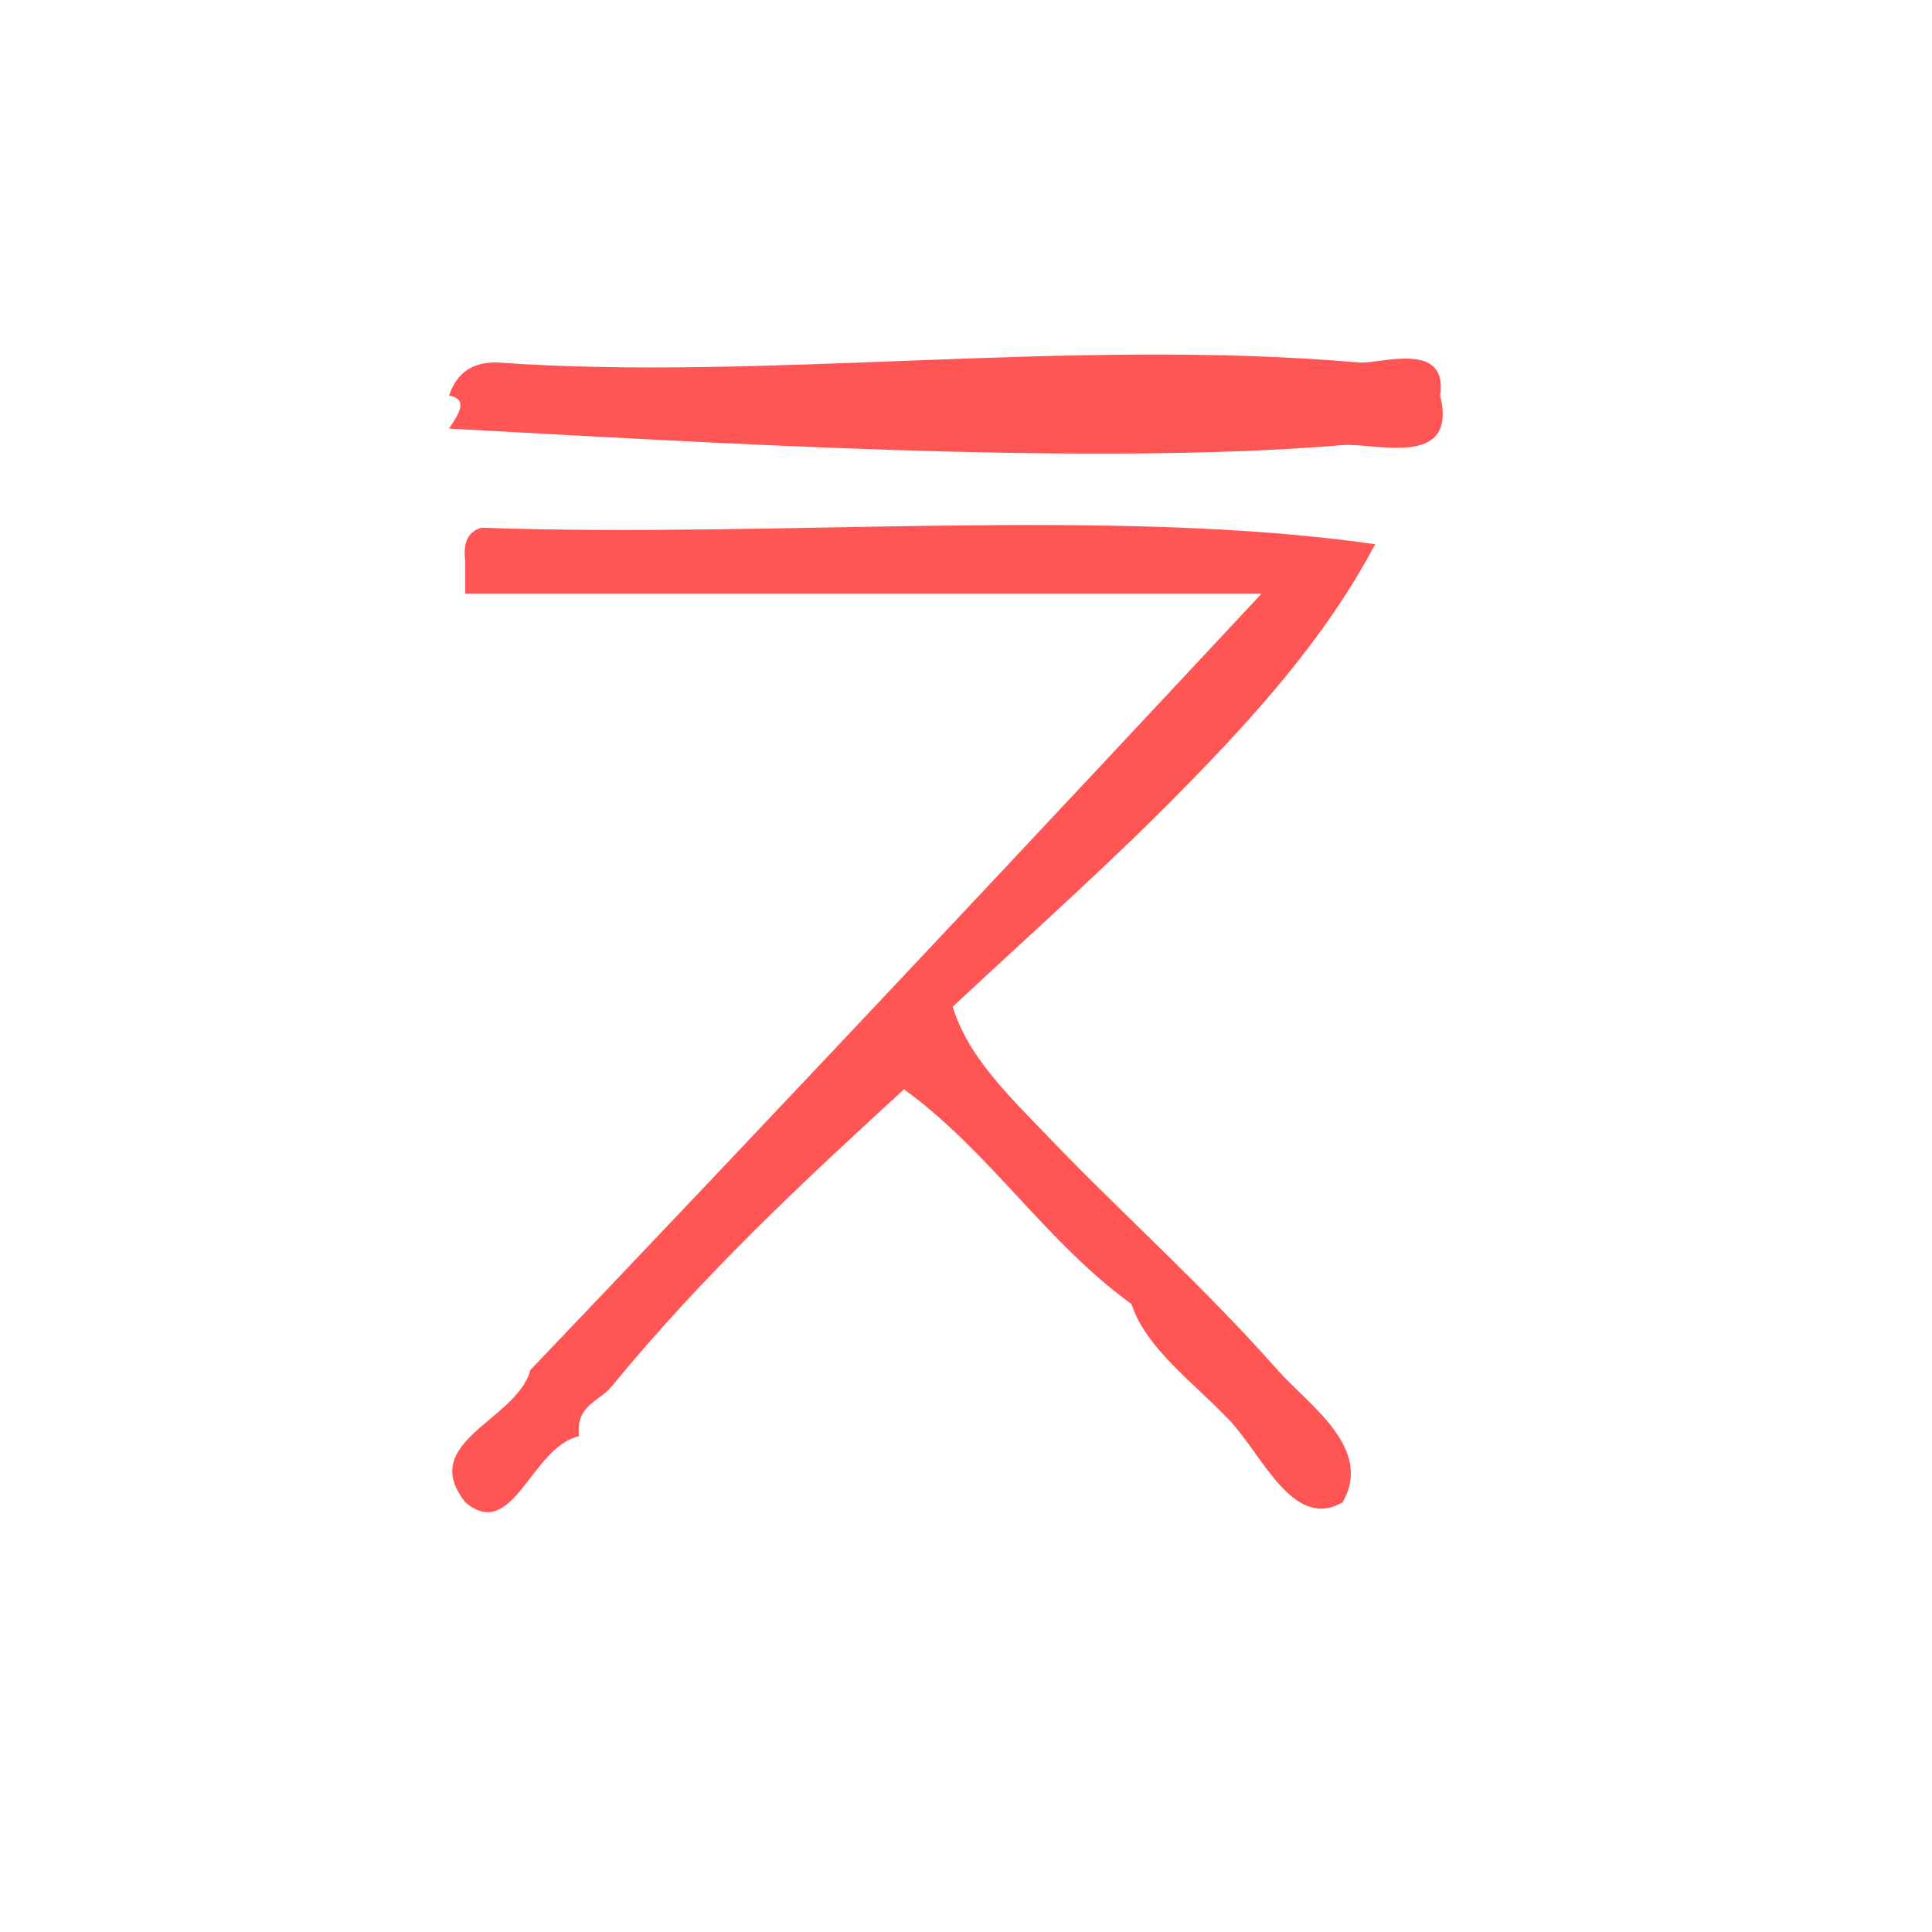
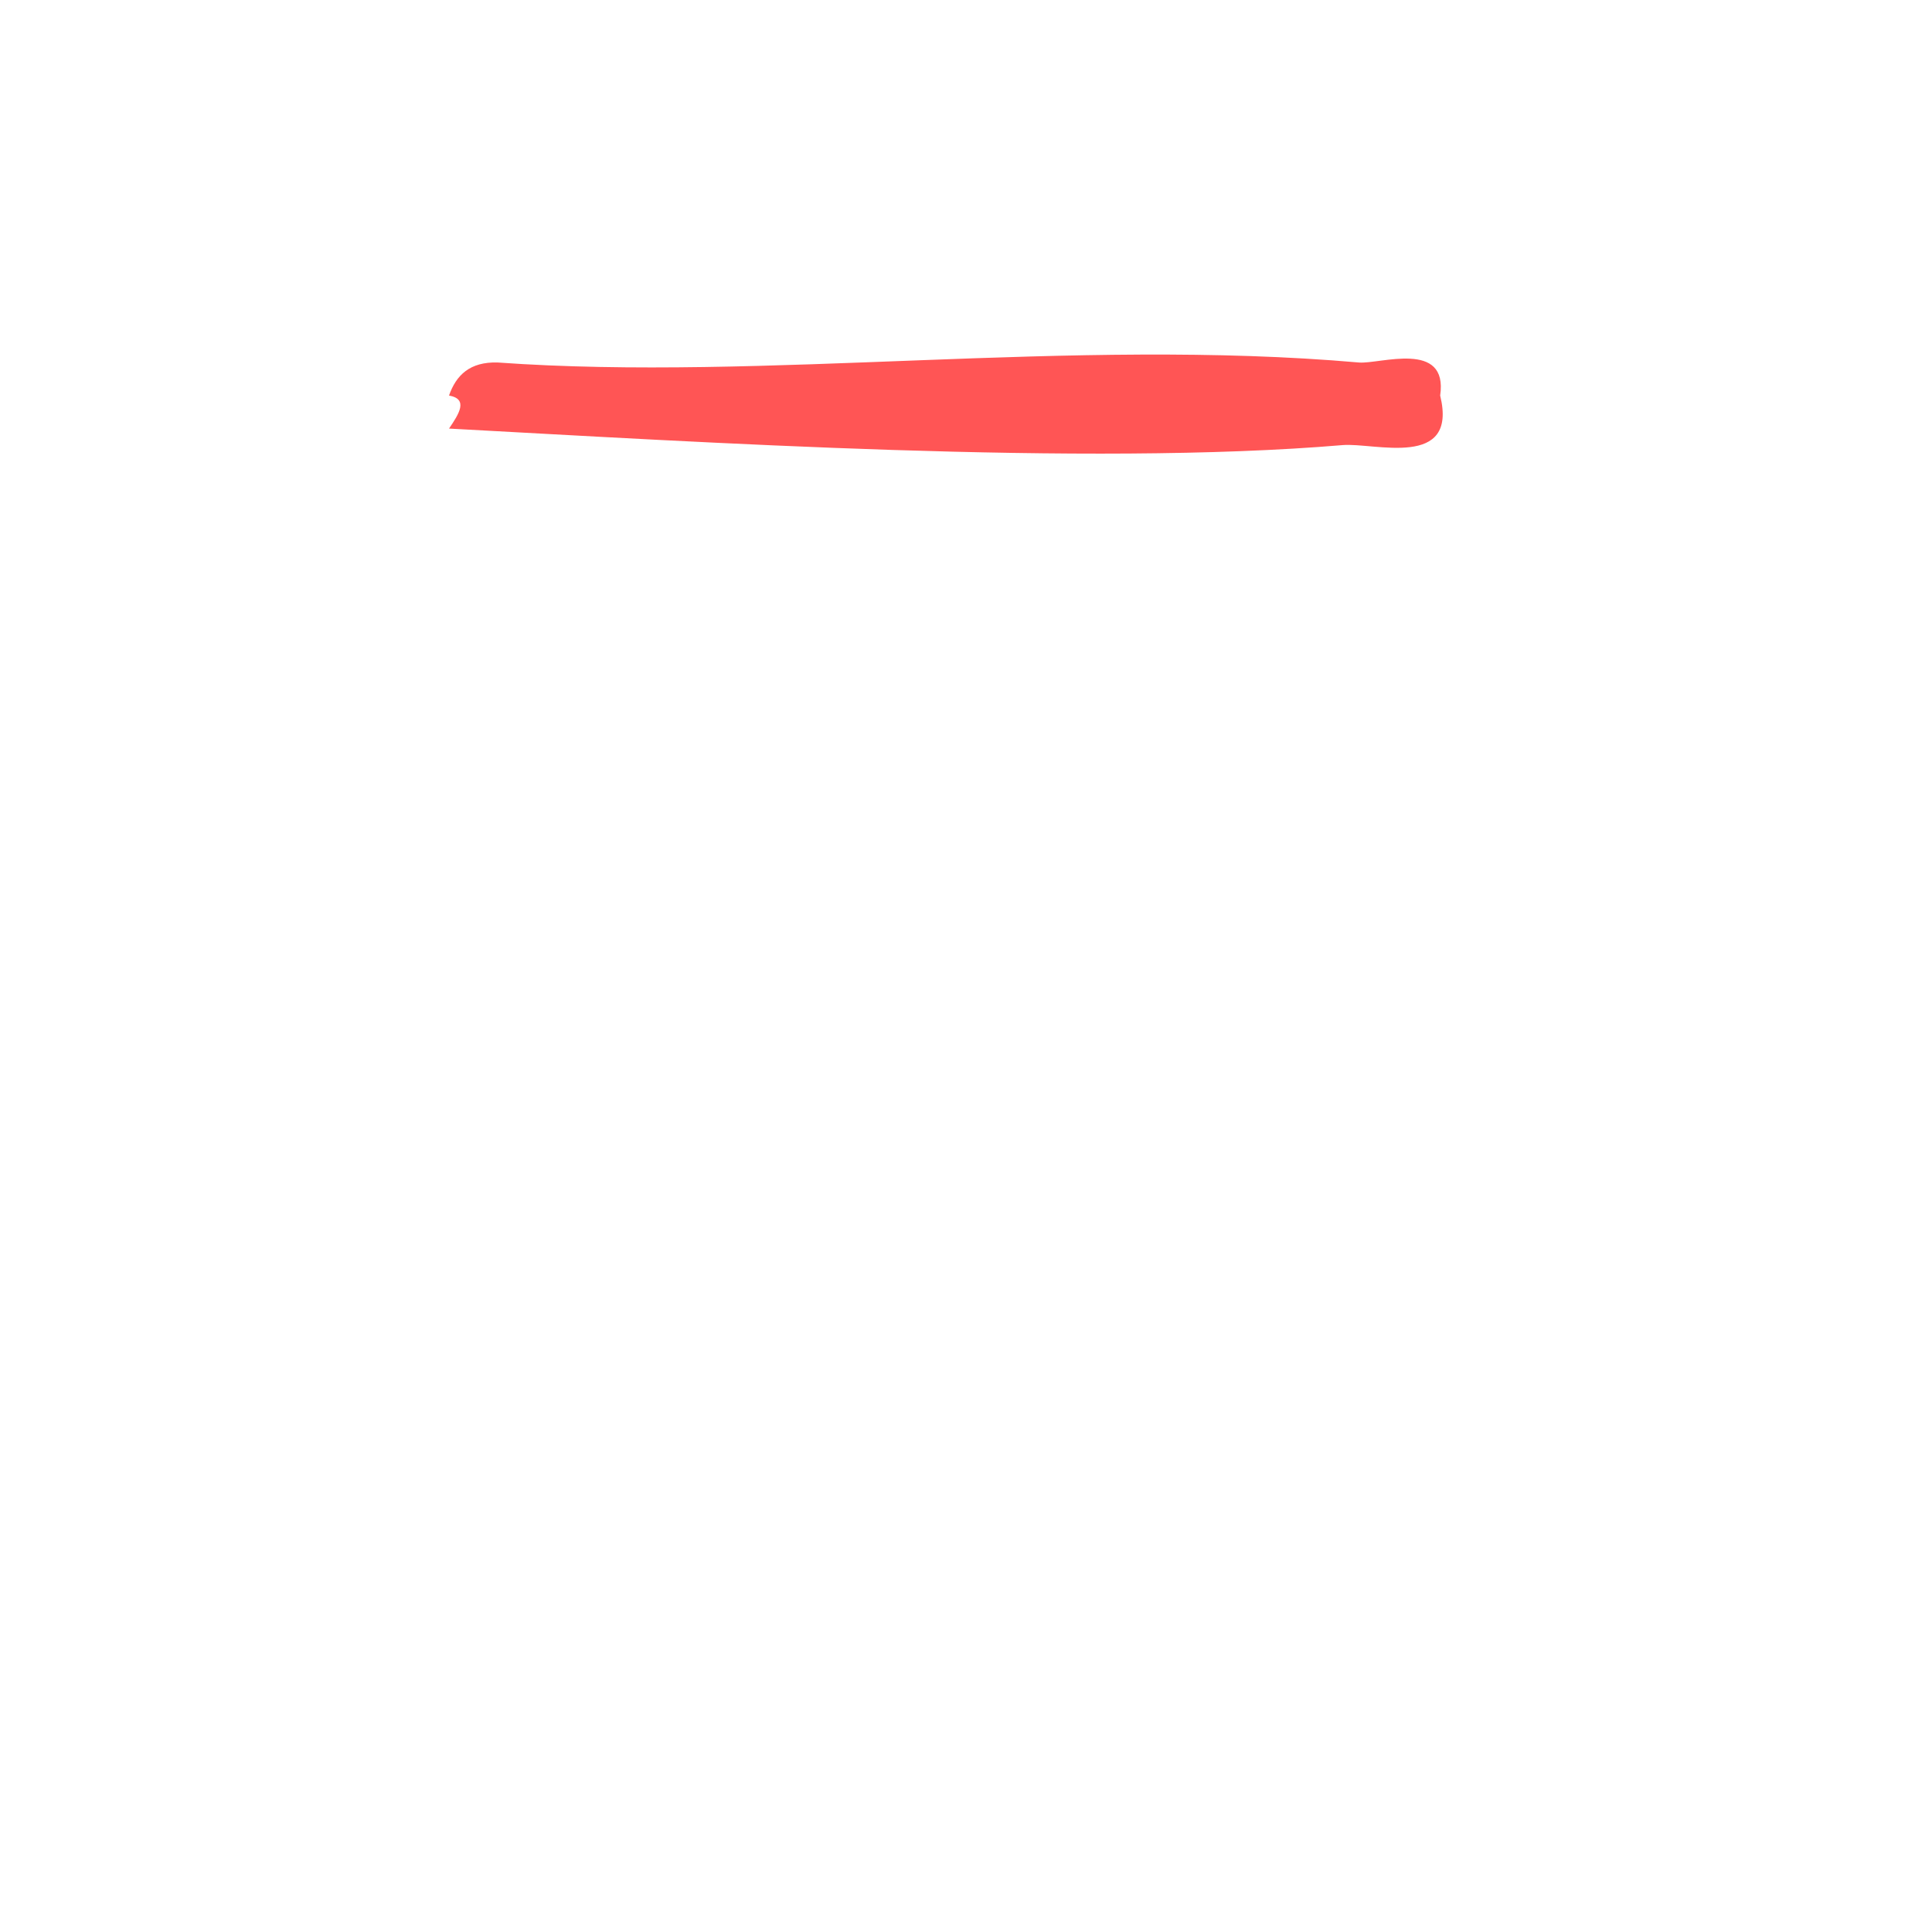
<svg xmlns="http://www.w3.org/2000/svg" xmlns:ns1="http://sodipodi.sourceforge.net/DTD/sodipodi-0.dtd" xmlns:ns2="http://www.inkscape.org/namespaces/inkscape" version="1.1" id="Calque_1" x="0px" y="0px" width="100px" height="100px" viewBox="0 0 100 100" style="enable-background:new 0 0 100 100;" xml:space="preserve" ns1:docname="unideo-04-arm.svg" ns2:version="0.92.1 r15371">
  <defs id="defs15" />
  <ns1:namedview pagecolor="#ffffff" bordercolor="#666666" borderopacity="1" objecttolerance="10" gridtolerance="10" guidetolerance="10" ns2:pageopacity="0" ns2:pageshadow="2" ns2:window-width="640" ns2:window-height="480" id="namedview13" showgrid="false" ns2:zoom="2.36" ns2:cx="50" ns2:cy="50" ns2:window-x="0" ns2:window-y="0" ns2:window-maximized="0" ns2:current-layer="Calque_1" />
  <g id="g10" style="fill:#ff5555" transform="matrix(0.841,0,0,0.855,6.908,5.561)">
    <g id="g8" style="fill:#ff5555">
      <g id="g6" style="fill:#ff5555">
        <path d="m 80.422,17.441 c 1.119,4.484 -4.048,2.839 -6,3 -15.787,1.312 -39.769,-0.194 -55.001,-1 0.615,-0.89 1.208,-1.788 0,-2 0.438,-1.229 1.28,-2.054 3,-2 16.417,1.156 35.307,-1.521 53.001,0 1.276,0.11 5.505,-1.389 5,2 z" id="path2" style="fill:#ff5555" ns2:connector-curvature="0" />
-         <path d="m 76.422,26.441 c -3.099,5.755 -7.552,10.552 -12,15 -4.5,4.5 -9.312,8.689 -14.001,13 0.949,3.087 3.604,5.538 6.001,8 4.319,4.441 9.39,8.867 14,14 1.91,2.128 5.908,4.695 4,8 -3.057,1.739 -4.929,-2.866 -7,-5 -2.248,-2.313 -5.101,-4.318 -6,-7 -5.259,-3.742 -8.742,-9.258 -14.001,-13 -6.12,5.521 -12.297,11.157 -18,18 -0.767,0.92 -2.211,1.107 -2,3 -2.951,0.646 -4.049,6.451 -7,4 -2.958,-3.688 3.189,-4.954 4,-8 15.098,-15.568 30.074,-31.26 45.001,-47 -16.334,0 -32.668,0 -49.001,0 0,-0.667 0,-1.333 0,-2 -0.163,-1.162 0.222,-1.778 1,-2 18.02,0.647 38.641,-1.307 55.001,1 z" id="path4" style="fill:#ff5555" ns2:connector-curvature="0" />
      </g>
    </g>
  </g>
</svg>